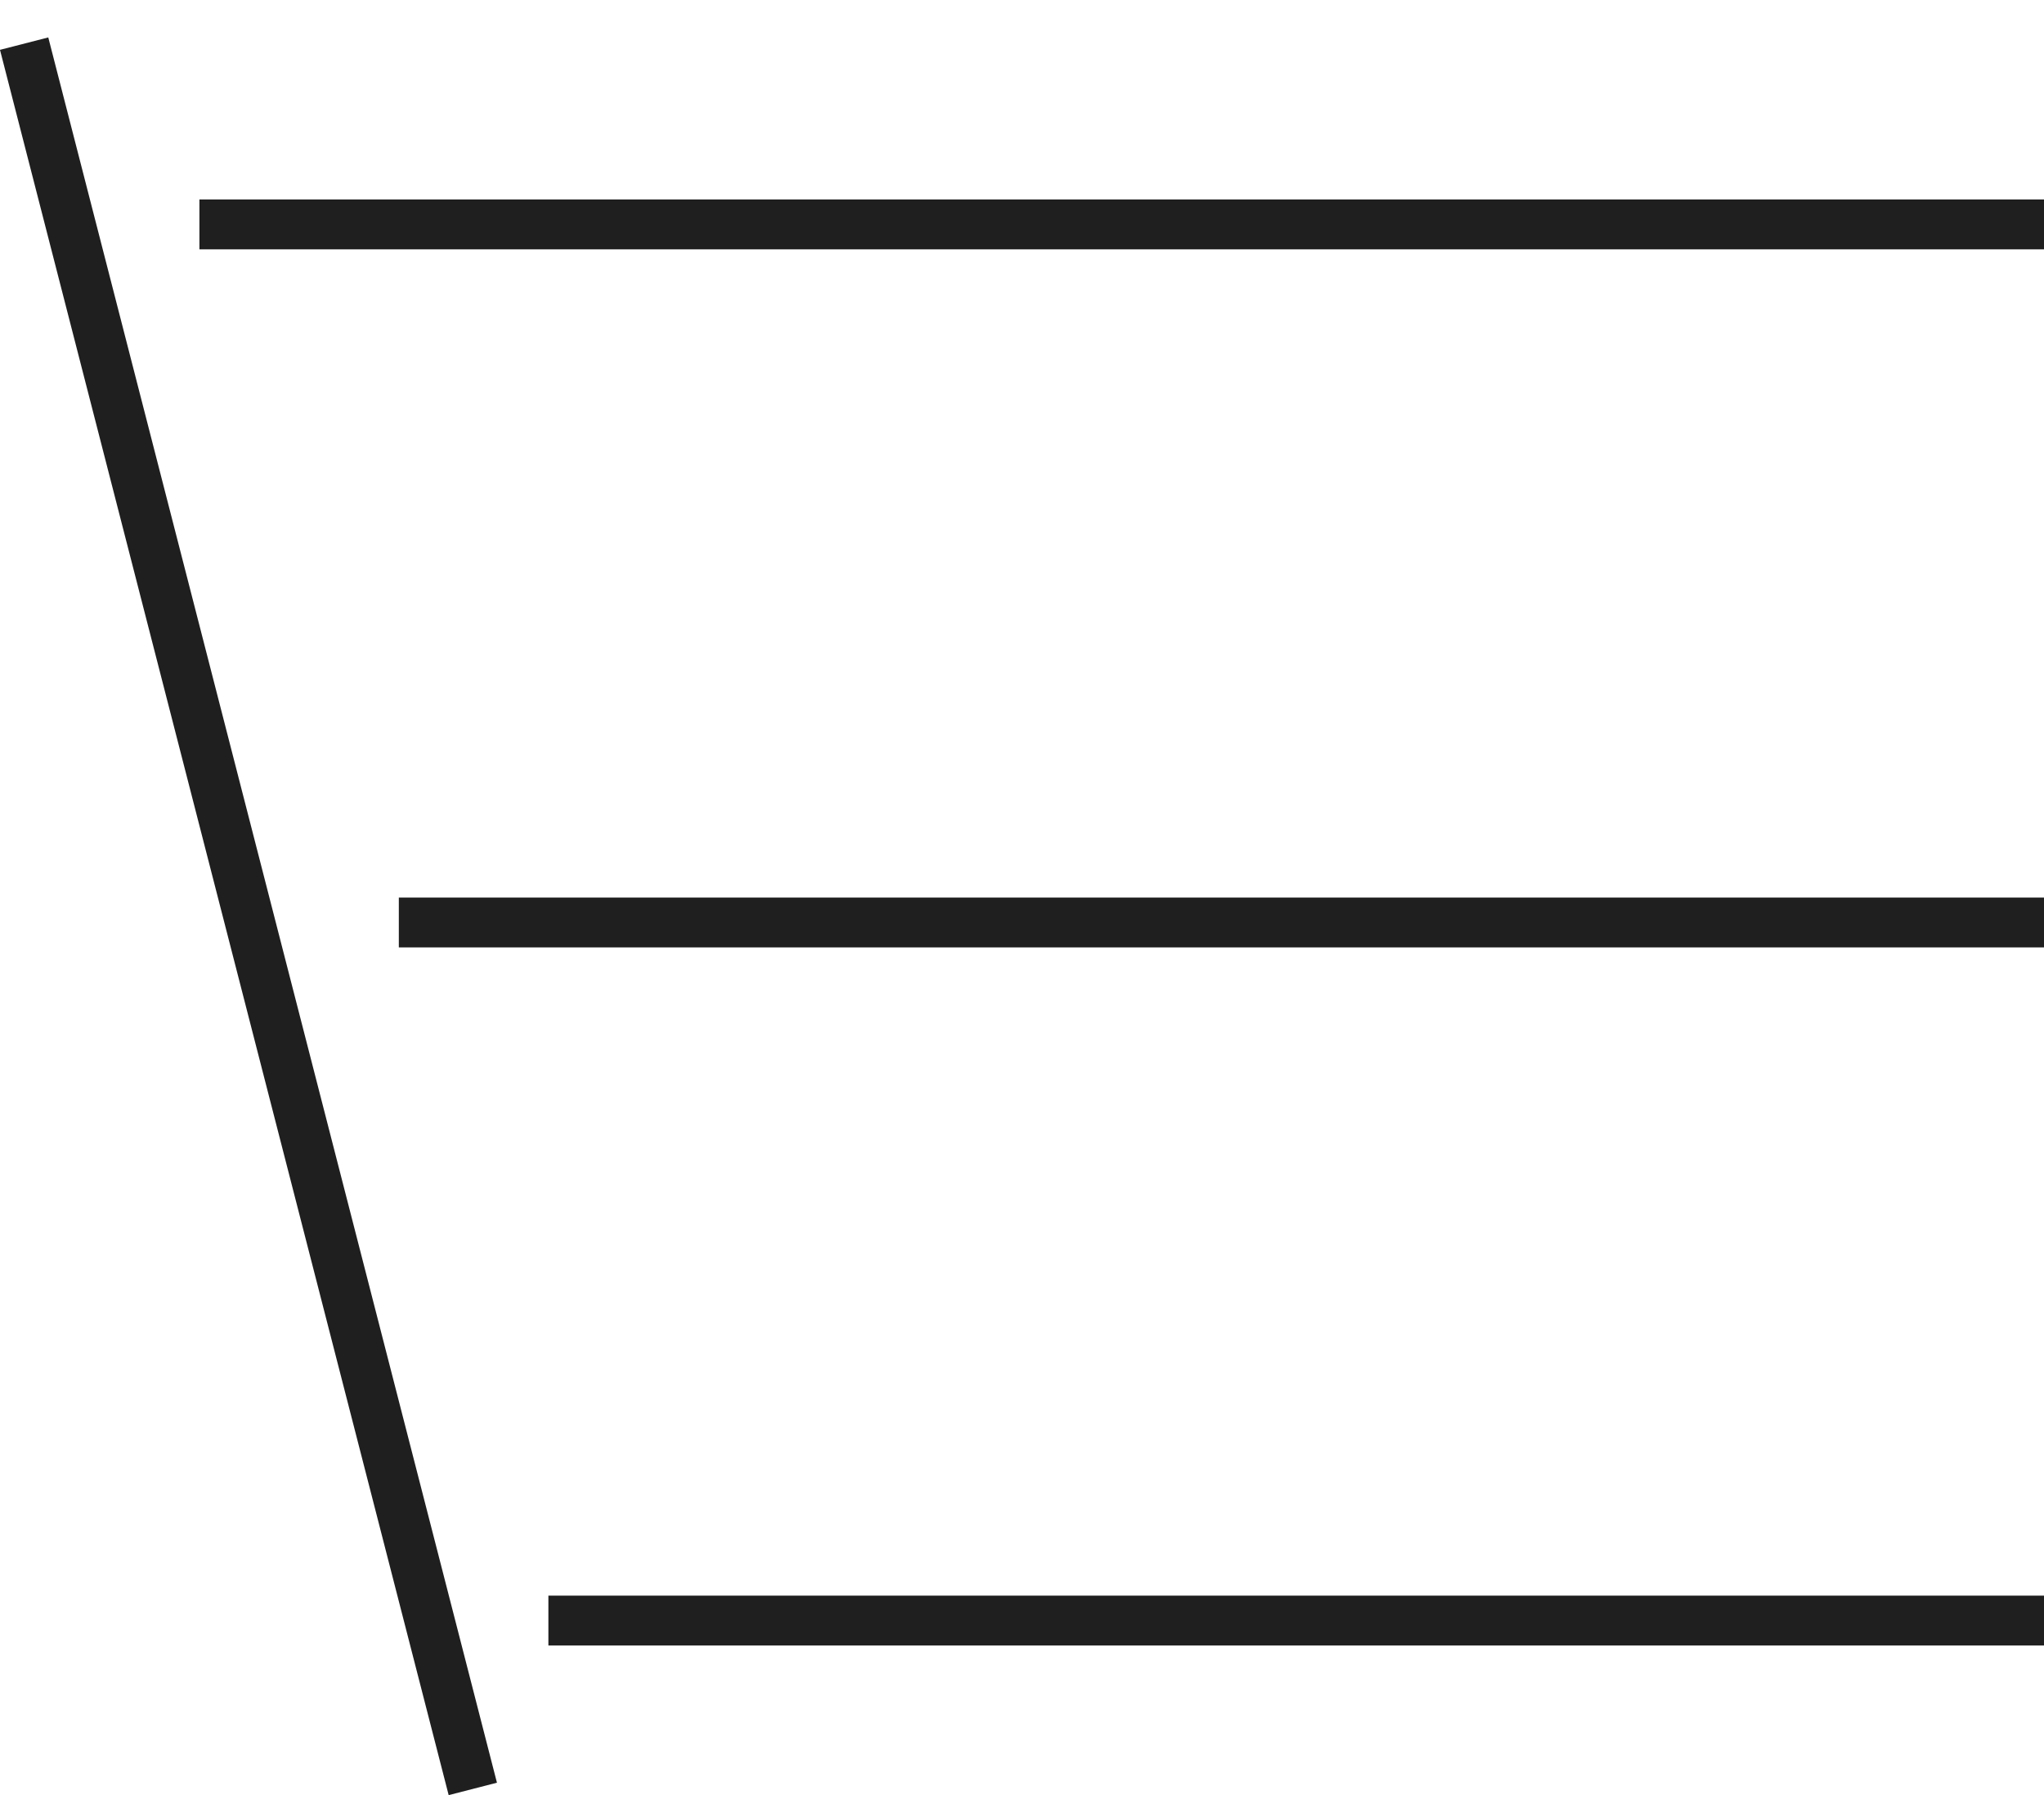
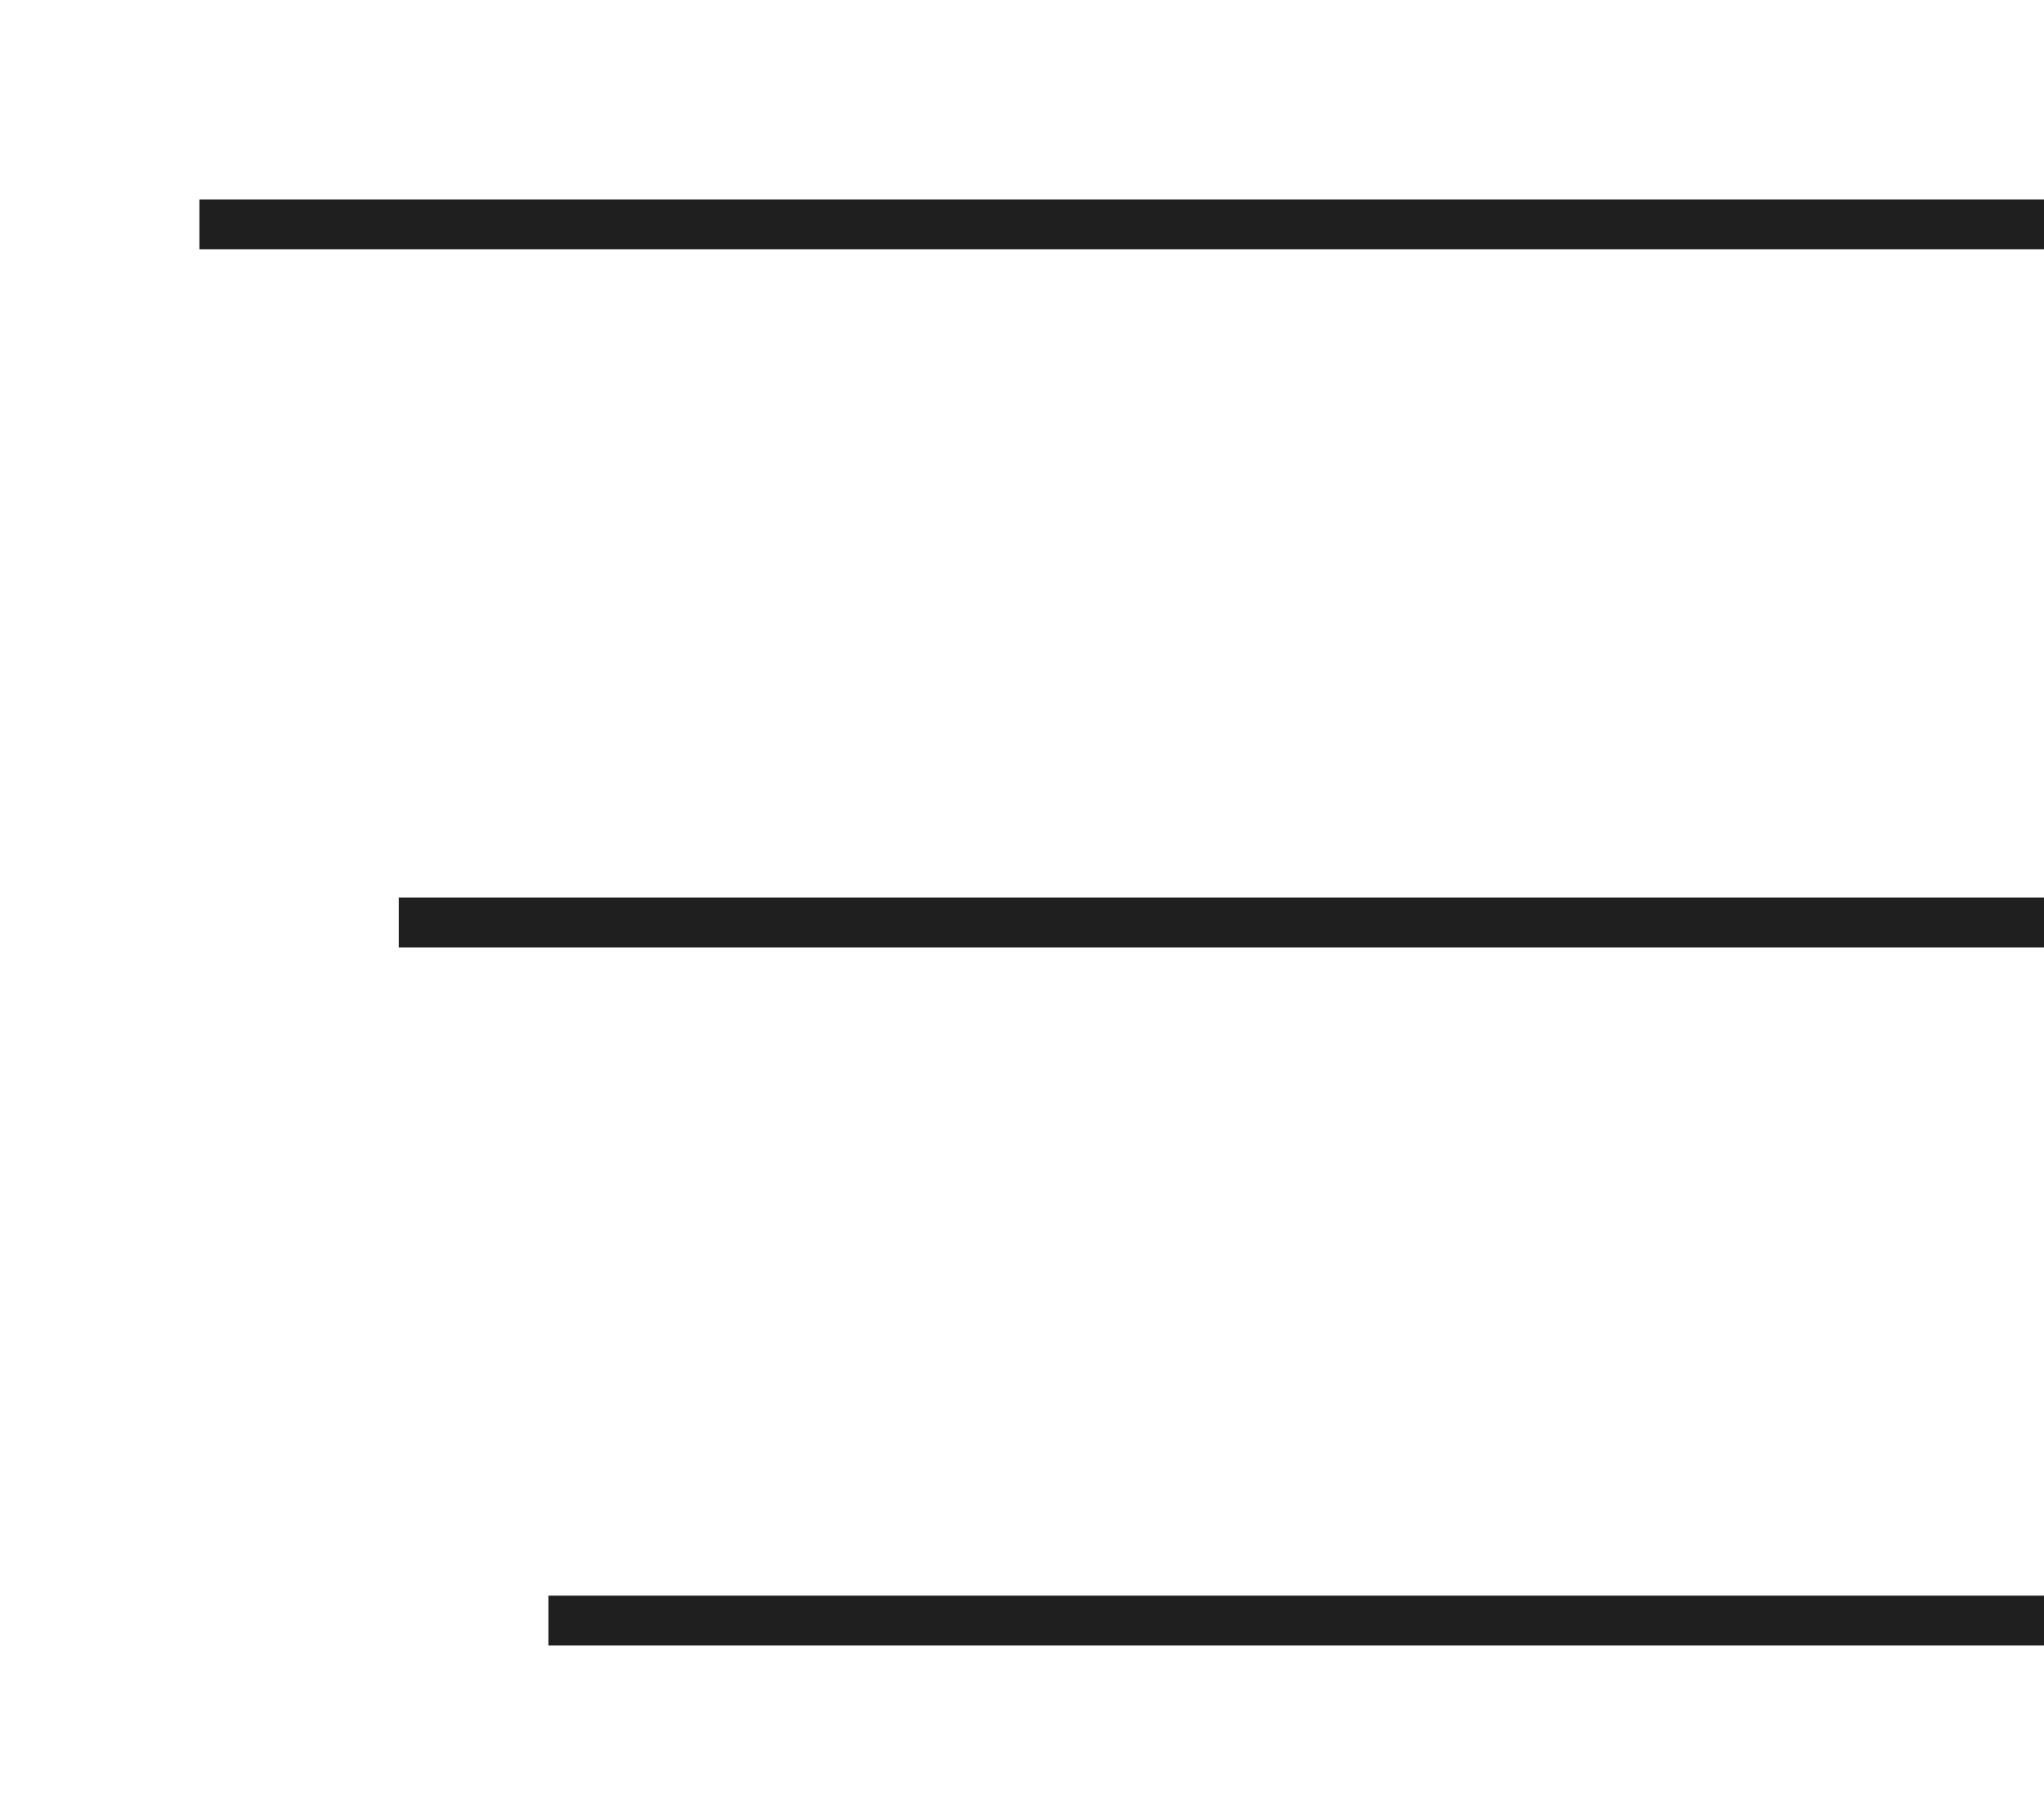
<svg xmlns="http://www.w3.org/2000/svg" width="41" height="36" viewBox="0 0 41 36" fill="none">
-   <line x1="0.484" y1="0.875" x2="9.484" y2="35.876" stroke="#1F1F1F" />
  <line x1="4" y1="4.5" x2="41" y2="4.5" stroke="#1F1F1F" />
  <line x1="8" y1="18.5" x2="41" y2="18.5" stroke="#1F1F1F" />
  <line x1="11" y1="32.5" x2="41" y2="32.5" stroke="#1F1F1F" />
</svg>